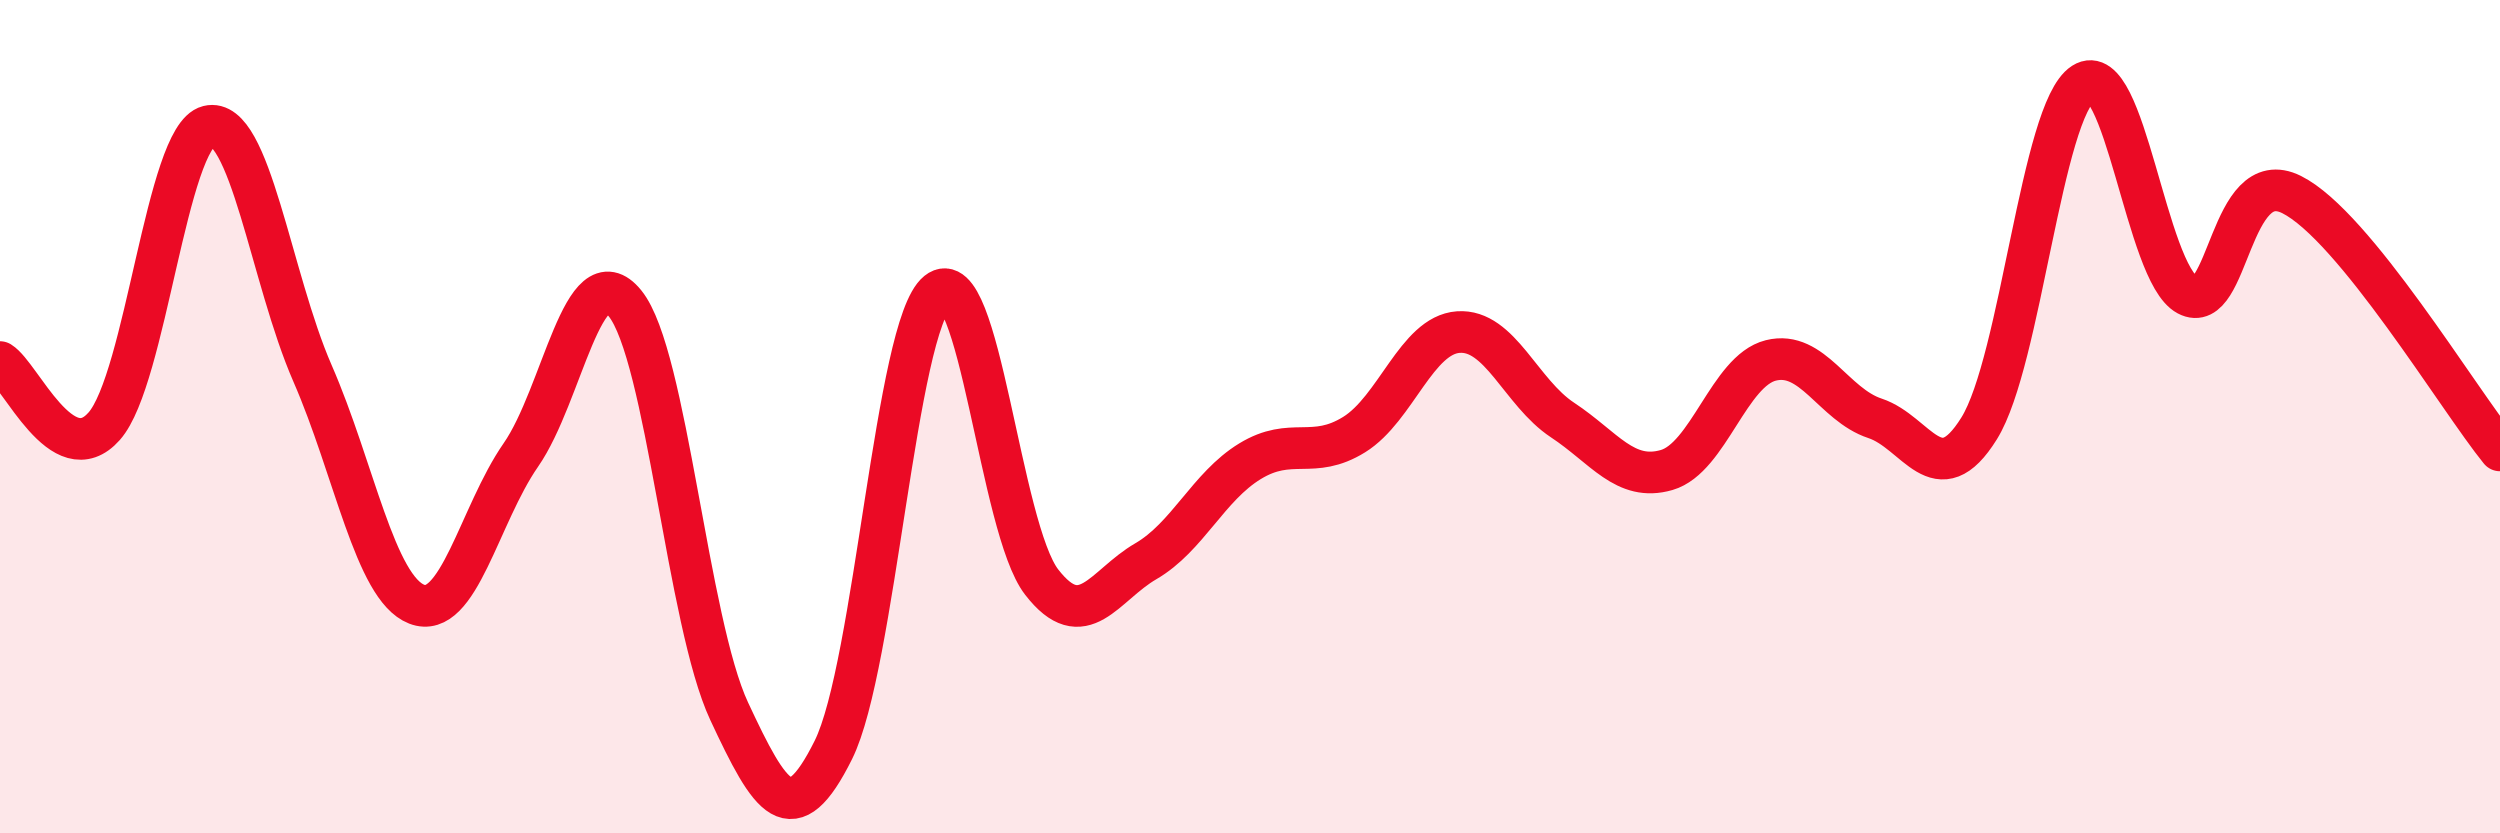
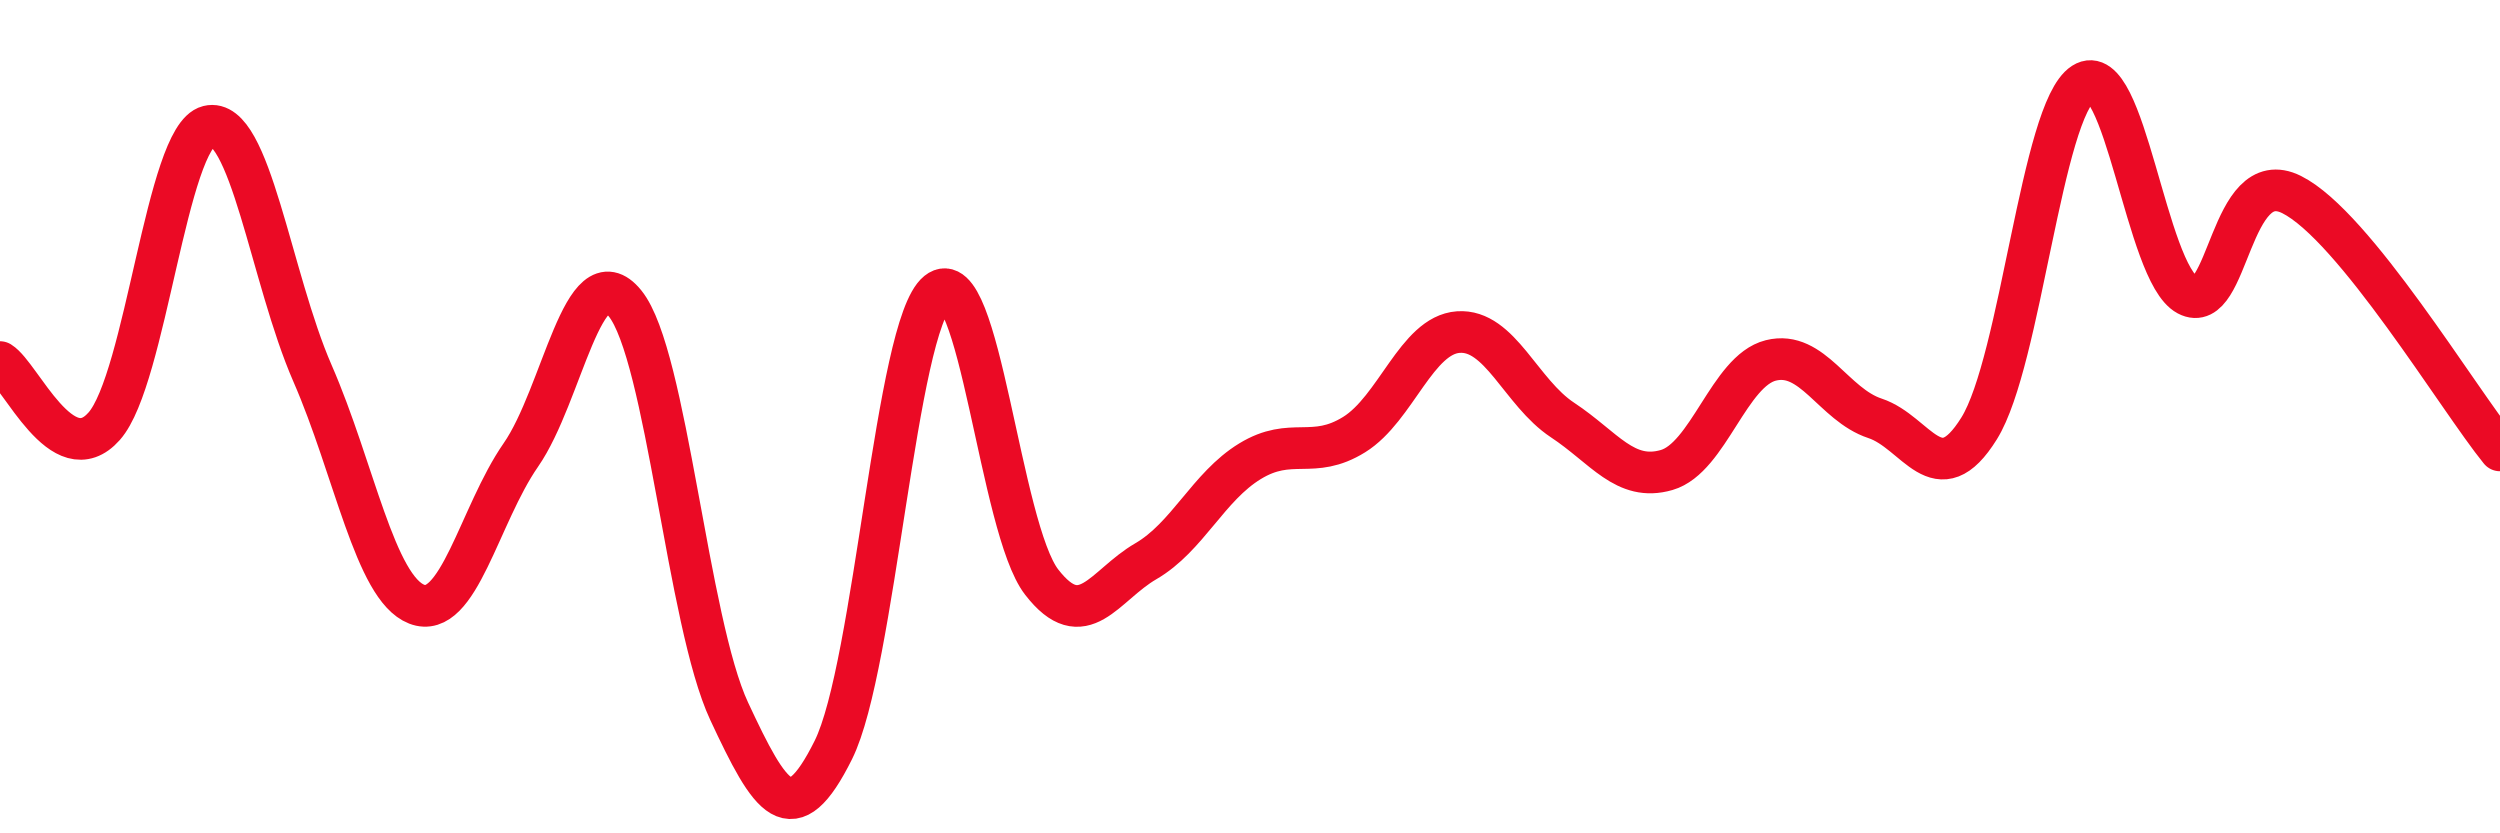
<svg xmlns="http://www.w3.org/2000/svg" width="60" height="20" viewBox="0 0 60 20">
-   <path d="M 0,8.69 C 0.5,9 1.5,11.36 2.5,10.23 C 3.5,9.1 4,3.28 5,3.03 C 6,2.78 6.5,6.67 7.5,8.96 C 8.5,11.25 9,14.11 10,14.5 C 11,14.89 11.5,12.36 12.5,10.92 C 13.5,9.48 14,6.05 15,7.28 C 16,8.51 16.5,14.93 17.5,17.07 C 18.5,19.21 19,20.01 20,18 C 21,15.99 21.5,7.82 22.5,7.01 C 23.5,6.2 24,12.68 25,13.97 C 26,15.26 26.5,14.05 27.5,13.47 C 28.5,12.89 29,11.68 30,11.07 C 31,10.46 31.5,11.05 32.5,10.43 C 33.5,9.81 34,8.04 35,7.97 C 36,7.9 36.5,9.42 37.5,10.08 C 38.5,10.74 39,11.57 40,11.28 C 41,10.99 41.5,8.9 42.5,8.65 C 43.5,8.4 44,9.71 45,10.04 C 46,10.37 46.5,11.89 47.5,10.28 C 48.5,8.67 49,2.64 50,2 C 51,1.36 51.5,6.55 52.5,7.08 C 53.5,7.61 53.5,3.92 55,4.67 C 56.5,5.42 59,9.58 60,10.81L60 20L0 20Z" fill="#EB0A25" opacity="0.1" stroke-linecap="round" stroke-linejoin="round" />
  <path d="M 0,8.69 C 0.5,9 1.5,11.36 2.5,10.23 C 3.5,9.1 4,3.28 5,3.03 C 6,2.78 6.5,6.67 7.5,8.96 C 8.5,11.25 9,14.11 10,14.5 C 11,14.89 11.5,12.36 12.5,10.92 C 13.5,9.48 14,6.05 15,7.28 C 16,8.51 16.5,14.93 17.5,17.07 C 18.5,19.21 19,20.01 20,18 C 21,15.99 21.5,7.82 22.5,7.01 C 23.5,6.2 24,12.68 25,13.97 C 26,15.26 26.5,14.05 27.5,13.47 C 28.5,12.89 29,11.68 30,11.07 C 31,10.46 31.5,11.05 32.5,10.43 C 33.5,9.81 34,8.04 35,7.97 C 36,7.9 36.5,9.42 37.5,10.08 C 38.5,10.74 39,11.57 40,11.28 C 41,10.99 41.5,8.9 42.5,8.65 C 43.5,8.4 44,9.71 45,10.04 C 46,10.37 46.5,11.89 47.5,10.28 C 48.5,8.67 49,2.64 50,2 C 51,1.36 51.5,6.55 52.5,7.08 C 53.5,7.61 53.5,3.92 55,4.67 C 56.5,5.42 59,9.58 60,10.81" stroke="#EB0A25" stroke-width="1" fill="none" stroke-linecap="round" stroke-linejoin="round" />
</svg>